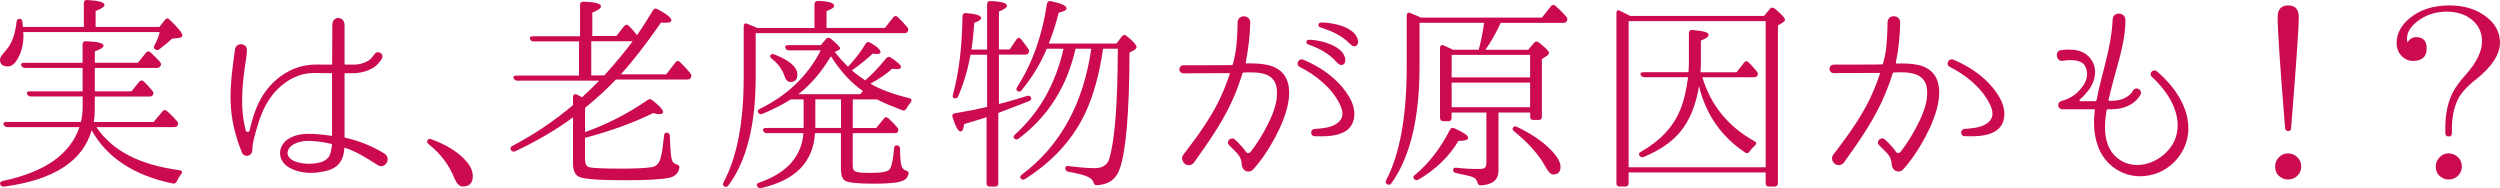
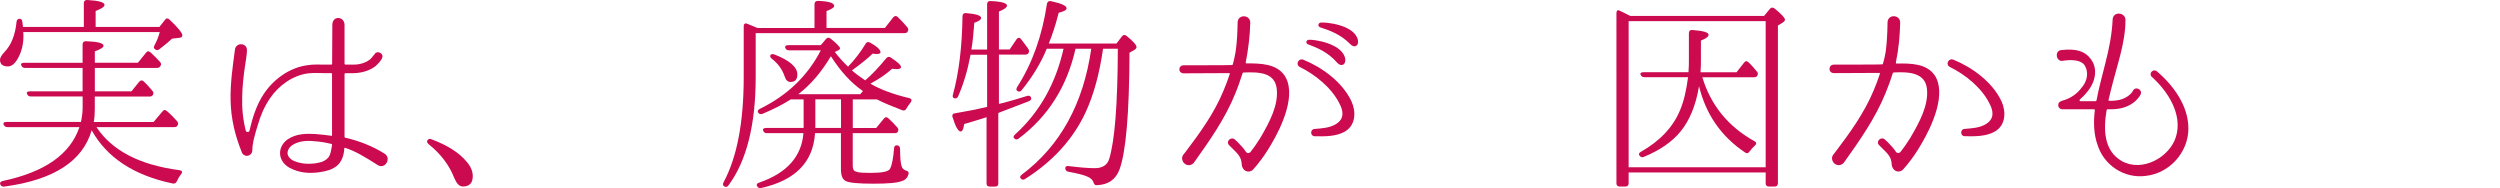
<svg xmlns="http://www.w3.org/2000/svg" id="_レイヤー_2" viewBox="0 0 567.56 42.71">
  <defs>
    <style>.cls-1{fill:#cc0a50;stroke-width:0px;}</style>
  </defs>
  <g id="LP">
    <g id="_たるみかも_">
      <path class="cls-1" d="m19.03,6.12V.71c0-.47.28-.75.8-.71,2.63.14,3.9.52,3.9,1.13,0,.38-.66.85-2.02,1.36v3.62h14.48l1.27-1.6c.28-.42.71-.42,1.03-.05,1.97,1.83,2.91,3.05,2.91,3.57,0,.33-.23.52-.75.56l-1.6.19c-.52.52-1.46,1.32-2.87,2.4-.33.28-.66.24-.99,0s-.33-.52-.09-.94c.47-.89.89-1.88,1.17-2.96H5.26l.05.33c.09,1.97-.28,3.85-1.17,5.5-.71,1.32-1.46,1.97-2.35,1.97-1.17,0-1.79-.52-1.79-1.5,0-.52.38-1.08,1.03-1.79,1.55-1.6,2.44-3.9,2.73-6.86.05-.47.33-.7.8-.66.33.05.47.28.52.71.05.28.09.66.14,1.13h13.82Zm15.84,21.57l2.02-2.4c.28-.38.66-.42,1.03-.05.94.8,1.69,1.6,2.3,2.3.28.33.28.66.05.99-.14.24-.38.33-.75.33h-17.62c3.52,5.31,9.78,8.6,18.89,9.78.56.09.71.42.33.89-.38.47-.71,1.03-.99,1.65-.19.42-.52.56-.94.47-8.79-1.83-14.94-5.88-18.38-12.08-2.02,7-8.6,11.28-19.79,12.78-.42.09-.71-.05-.94-.42-.19-.42,0-.71.56-.85,9.54-2.02,15.32-6.06,17.39-12.22H1.74c-.42,0-.71-.14-.89-.52-.23-.38.05-.66.61-.66h16.92c.24-1.17.38-2.21.38-3.15v-2.63H7c-.42,0-.71-.19-.85-.56-.19-.38.09-.61.66-.61h11.94v-5.31H5.69c-.42,0-.71-.19-.85-.56-.19-.38.09-.61.66-.61h13.25v-4.18c0-.47.28-.75.8-.71,2.63.09,3.95.42,3.95,1.03,0,.38-.66.8-1.97,1.27v2.58h9.78l1.83-2.26c.28-.42.66-.42,1.03-.09.8.71,1.5,1.46,2.16,2.16.28.33.33.66.05.99-.19.28-.38.38-.8.38h-14.05v5.31h8.32l1.74-2.16c.33-.38.7-.42,1.03-.09.66.61,1.32,1.32,1.97,2.12.28.33.33.66.09.99-.14.23-.38.33-.75.33h-12.41v2.77c0,1.03-.05,2.02-.23,3.01h13.58Z" />
      <path class="cls-1" d="m85.73,37.46c-2.82-1.79-4.93-3.1-7.38-3.9-.14-.09-.19.09-.19.23-.09,1.41-.56,3.01-1.79,3.95-1.03.8-2.35,1.13-3.62,1.32-2.35.38-4.75.24-6.96-.94-1.17-.61-2.11-1.74-2.21-3.15-.09-1.41.7-2.63,1.79-3.38,1.93-1.27,4.23-1.27,6.11-1.17,1.32.09,2.54.24,3.85.42.05,0,.05-.05.05-.09v-13.96c0-.09-.05-.19-.19-.19h-1.55c-1.22,0-2.54-.09-3.62.05-3.57.42-6.81,2.82-8.74,5.69-1.32,1.93-2.16,3.99-2.73,5.97-.61,2.02-1.27,4.04-1.27,5.92-.14,1.27-1.79,1.6-2.35.42-1.55-3.81-2.49-7.66-2.58-11.8-.09-3.9.47-7.71.99-11.61.24-1.69,2.73-1.55,2.73.14,0,.89-.33,2.87-.47,3.76-.33,2.21-.56,4.42-.61,6.67-.09,2.68.14,5.17.8,7.85.09.38.8.42.85,0,.71-3.05,1.6-5.83,3.2-8.27,2.16-3.29,5.78-6.02,9.92-6.58,1.46-.24,2.68-.14,3.9-.14h1.55c.14,0,.19-.09.19-.19l.05-8.84c0-2.11,2.63-2.02,2.77-.09v8.93c0,.09.09.19.19.19h1.88c1.79,0,3.1-.66,3.81-1.27.38-.33.56-.71.89-1.03.52-1.08,2.3-.28,1.74.85v.05c-.38.66-.85,1.17-1.41,1.69-1.03.85-2.82,1.6-4.98,1.65h-1.93c-.09,0-.19.09-.19.19v14.24c0,.14.05.23.19.23,3.15.71,6.2,1.93,8.83,3.57,1.74.99.24,3.71-1.5,2.63Zm-10.53-4.79c-1.32-.33-2.54-.52-3.85-.61-1.74-.19-3.62-.05-5.08.94-.61.42-1.03,1.17-.99,1.88.09.75.75,1.36,1.41,1.64,1.6.71,3.76.85,5.64.42.85-.14,1.69-.56,2.21-1.18.42-.52.56-1.13.85-2.87,0-.14-.05-.24-.19-.24Z" />
      <path class="cls-1" d="m97.98,31.63c3.52,1.32,6.2,2.96,7.99,5.12.94,1.08,1.36,2.21,1.36,3.24,0,1.55-.75,2.35-2.26,2.35-.75,0-1.36-.61-1.88-1.79-1.17-3.05-3.15-5.64-5.92-7.85-.33-.33-.42-.61-.19-.89.19-.28.47-.38.89-.19Z" />
-       <path class="cls-1" d="m151.24,16.88l2.12-2.73c.28-.38.71-.42,1.03-.05.89.85,1.65,1.69,2.35,2.54.28.33.28.66.09,1.03-.19.28-.42.38-.8.38h-16.21c-1.79,1.93-4.14,4.09-7,6.44v5.5c5.12-1.83,9.87-4.28,14.19-7.28.38-.28.71-.28,1.03,0,1.64,1.27,2.49,2.16,2.49,2.73,0,.33-.28.47-.8.47-.33,0-.8-.05-1.46-.23-4.51,2.21-9.59,4.04-15.18,5.54l-.28.05v4.94c0,.99.33,1.55.89,1.74.66.19,3.01.33,7.05.33,3.34,0,5.73-.09,7.19-.33,1.03-.14,1.69-.85,2.02-2.02.38-1.32.56-3.01.8-5.17.05-.56.38-.75.85-.61.33.14.47.38.47.85.09,2.82.23,4.61.47,5.36.14.47.52.8.99.94.47.14.75.33.7.8-.23,1.22-.99,1.97-2.3,2.26-1.74.38-5.12.56-10.15.56-6.02,0-9.49-.28-10.48-.85-.8-.47-1.22-1.46-1.22-2.91v-10.53c-3.57,2.68-7.94,5.26-13.11,7.71-.42.19-.75.09-.99-.28s-.09-.71.33-.94c5.03-2.63,9.59-5.73,13.77-9.26v-1.83c0-.56.38-.8.89-.56.47.24.85.42,1.17.61,2.02-1.88,3.29-3.15,3.85-3.76h-18.56c-.38,0-.66-.19-.85-.56-.14-.38.14-.61.71-.61h14.15v-7.75h-10.34c-.38,0-.66-.19-.8-.61-.14-.33.14-.56.71-.56h10.67V1.09c0-.47.28-.75.8-.71,2.63.09,3.95.42,3.95,1.08,0,.42-.71.89-1.97,1.41v5.31h5.45l1.79-2.26c.33-.38.71-.42,1.03-.09.75.75,1.36,1.46,1.88,2.16.99-1.41,2.21-3.29,3.62-5.64.24-.42.61-.52,1.03-.28,2.11,1.13,3.15,1.97,3.15,2.54,0,.38-.47.56-1.36.56-.38,0-.71,0-.99-.05-3.29,4.75-6.34,8.69-9.12,11.75h10.29Zm-14.05.24c2.68-2.96,4.79-5.55,6.44-7.75h-9.4v7.75h2.96Z" />
      <path class="cls-1" d="m171.94,6.35h12.97V.95c0-.47.28-.75.8-.75,2.44.09,3.67.47,3.67,1.13,0,.38-.56.75-1.74,1.17v3.85h13.25l1.88-2.4c.33-.38.71-.42,1.03-.09.75.71,1.46,1.46,2.16,2.3.28.33.33.61.09,1.03-.14.24-.33.33-.75.33h-33.74v9.96c0,10.86-2.07,19.08-6.2,24.63-.28.38-.66.42-1.03.14-.23-.19-.28-.47-.05-.89,3.05-5.69,4.56-13.63,4.56-23.83V5.97c0-.56.33-.8.85-.56l2.26.94Zm17.58,5.45c.94,1.22,1.93,2.3,3.01,3.34,1.55-1.65,2.91-3.38,3.99-5.22.23-.38.56-.47,1.03-.24,1.6.89,2.35,1.65,2.35,2.16,0,.28-.28.42-.94.42,0,0-.28,0-.85-.09-.94.94-2.49,2.21-4.7,3.81.8.71,1.79,1.46,3.01,2.26,1.46-1.22,3.05-2.91,4.75-4.98.33-.38.66-.47,1.08-.19,1.5.99,2.3,1.69,2.3,2.16,0,.28-.33.47-.99.47-.05,0-.38-.05-1.03-.09-1.27,1.17-2.91,2.3-4.93,3.38,2.3,1.36,5.26,2.44,8.84,3.29.52.14.66.52.28.99-.33.42-.66.89-.94,1.36-.19.42-.52.56-.99.38-2.44-.94-4.37-1.74-5.69-2.44h-5.5v6.49h5.31l1.74-2.12c.28-.42.66-.42,1.03-.09.8.75,1.46,1.41,2.02,2.07.28.33.33.66.09,1.03-.09.19-.33.28-.75.28h-9.45v7.28c0,.56.09.94.28,1.17.23.24.47.28.8.38.56.14,1.5.19,2.91.19,2.68,0,4.18-.28,4.51-.99.42-.85.71-2.4.89-4.65.05-.52.42-.75.89-.56.33.09.47.38.47.85,0,1.97.14,3.2.33,3.76.14.52.47.89.94,1.03.47.14.75.33.66.8-.23.85-.7,1.36-1.5,1.6-.99.42-3.1.61-6.44.61s-5.59-.19-6.34-.61c-.75-.38-1.08-1.27-1.08-2.73v-8.13h-5.88c-.42,6.58-4.46,10.71-12.22,12.45-.42.09-.7-.05-.94-.42-.19-.33-.05-.66.47-.8,6.3-2.16,9.63-5.92,10.06-11.23h-8.27c-.42,0-.71-.14-.85-.52-.19-.38.05-.66.61-.66h8.55v-6.49h-2.91c-1.83,1.17-3.99,2.26-6.44,3.29-.47.14-.75.05-.99-.33-.19-.28-.05-.56.38-.8,6.25-3.05,10.86-7.47,13.86-13.3h-7.24c-.42,0-.71-.19-.85-.61-.09-.33.14-.56.71-.56h7.38l1.18-1.41c.28-.33.66-.38,1.03-.09,1.46,1.17,2.16,1.93,2.16,2.21,0,.19-.14.33-.42.47l-.8.38Zm-13.72.56c3.48,1.36,5.22,2.87,5.22,4.56,0,1.13-.52,1.69-1.55,1.69-.61,0-1.08-.42-1.32-1.22-.52-1.55-1.46-2.91-2.91-4.04-.38-.28-.47-.56-.33-.85.19-.24.47-.28.89-.14Zm5.45,9.02h14.05l.61-.71c-2.68-1.83-5.08-4.46-7.28-7.9-2.16,3.62-4.61,6.49-7.38,8.6Zm9.68,1.17h-5.83v6.49h5.83v-6.49Z" />
      <path class="cls-1" d="m226.78,12.41v11.19c2.49-.61,4.61-1.27,6.44-1.83.47-.14.8.05.89.56.05.23-.14.47-.56.66-2.77,1.08-4.98,1.93-6.63,2.54l-.28.14v15.98c0,.47-.23.71-.75.71h-1.17c-.52,0-.75-.24-.75-.71v-15.04c-1.74.56-3.43,1.08-5.08,1.55-.14,1.13-.42,1.69-.8,1.69-.56,0-1.17-1.08-1.83-3.24-.19-.47.05-.85.56-.89,2.49-.42,4.93-.89,7.28-1.46v-11.84h-3.76c-.66,3.53-1.6,6.67-2.82,9.45-.19.42-.52.56-.94.42-.28-.14-.38-.42-.23-.85,1.36-4.98,2.07-10.9,2.16-17.76,0-.47.28-.75.8-.71,2.3.19,3.43.56,3.43,1.13,0,.38-.52.71-1.55,1.08-.19,2.49-.38,4.51-.66,6.06h3.57V.95c0-.47.28-.75.75-.71,2.49.09,3.76.47,3.76,1.03,0,.42-.61.85-1.83,1.36v8.6h2.44l1.55-2.3c.28-.42.71-.47,1.03-.05.56.71,1.08,1.41,1.64,2.21.24.38.24.66,0,1.03-.14.19-.38.28-.75.28h-5.92Zm23.64-1.36c-.8,5.64-2.11,10.43-3.95,14.43-2.77,5.97-7.33,11.09-13.72,15.13-.38.28-.7.24-1.03-.09-.23-.28-.14-.56.28-.89,8.69-6.53,13.96-16.07,15.74-28.57h-3.57c-1.93,8.6-6.25,15.42-12.92,20.4-.38.28-.7.28-1.03-.09-.23-.24-.14-.47.23-.85,5.55-5.03,9.21-11.51,11-19.46h-3.81c-1.36,3.29-3.24,6.39-5.69,9.4-.28.38-.61.42-.99.19-.28-.19-.28-.47-.05-.89,3.48-5.4,5.69-11.7,6.77-18.89.09-.47.42-.71.89-.61,2.4.52,3.57,1.03,3.57,1.64,0,.38-.61.71-1.79.99-.71,2.77-1.46,5.08-2.26,7h15.37l1.22-1.6c.33-.42.66-.47,1.08-.14,1.5,1.22,2.26,2.07,2.26,2.54,0,.23-.19.47-.52.66l-1.08.61c-.05,13.72-.8,22.61-2.3,26.6-.85,2.21-2.54,3.38-5.08,3.48-.47.05-.66-.19-.8-.66-.19-.56-.66-.99-1.46-1.32-.75-.33-2.21-.71-4.28-1.08-.42-.09-.66-.38-.66-.8,0-.38.28-.56.8-.47,2.26.28,4.23.47,5.92.47s2.82-.71,3.24-2.07c1.27-4.09,1.93-12.45,1.97-25.05h-3.38Z" />
      <path class="cls-1" d="m291.5,16.97c3.01,4.14-.42,11.66-2.96,15.89-1.03,1.79-2.02,3.15-2.77,4.09,0,0-.71.94-1.22,1.46l-.05.05c-.52.61-1.46.66-2.07.09-.33-.38-.52-.8-.52-1.17-.09-1.69-.75-2.35-2.26-3.81l-.61-.61c-.85-.85.47-2.07,1.32-1.27l.61.56c.71.75,1.41,1.46,1.88,2.21.24.38.8.38,1.08,0,.61-.75,1.36-1.83,2.16-3.1,2.16-3.67,4.18-7.52,3.76-11.19-.42-3.71-3.95-3.85-7.52-3.71-.09,0-.24.09-.24.19-.52,1.55-1.03,3.1-1.64,4.56-2.3,5.73-5.88,10.76-9.35,15.65-.52.71-1.46.85-2.11.33-.61-.47-.85-1.36-.38-2.02.19-.28.38-.47.52-.66,3.24-4.28,6.53-8.79,8.65-13.96.52-1.22.99-2.49,1.41-3.76.05-.09-.05-.19-.14-.19l-10.29.05c-1.36,0-1.36-1.83,0-1.83,0,0,10.53,0,10.9-.05.09,0,.19-.05.23-.19.28-1.08.47-1.93.61-2.77.33-2.12.42-4.28.47-6.67,0-1.97,2.91-1.88,2.87.05-.05,2.77-.47,6.16-1.03,9.02,0,.09.05.19.14.19,3.48-.05,6.77.19,8.55,2.58Zm13.86,12.88c-2.02,1.17-4.65,1.13-6.91,1.08-.99,0-1.08-1.55-.05-1.65,1.69-.14,3.57-.23,4.98-1.17,1.83-1.17,1.64-2.91.66-4.7-1.83-3.57-5.41-6.44-8.98-8.22-.99-.52-.33-2.02.8-1.65,4.37,1.79,8.88,5.08,10.95,9.45,1.08,2.35.99,5.41-1.46,6.86Zm.05-16.45c.14,1.36-.94,1.79-1.79.89-2.07-2.4-4.51-3.43-6.67-4.23-.56-.19-.47-.94.14-1.03.89-.14,7.75.75,8.32,4.37Zm2.87-4.28c.28,1.36-.89,1.83-1.69.94-2.21-2.26-4.7-3.15-6.86-3.85-.61-.19-.52-.94.05-1.08.89-.14,7.75.38,8.51,4Z" />
-       <path class="cls-1" d="m346.95,11.28l1.32-1.55c.33-.38.66-.38,1.08-.09,1.55,1.22,2.3,1.97,2.3,2.35,0,.24-.14.47-.52.71l-1.08.71v13.07c0,.52-.24.75-.75.75h-1.22c-.47,0-.7-.24-.7-.75v-.94h-7.19v13.16c0,2.12-1.32,3.24-3.99,3.38-.47,0-.66-.23-.8-.71-.14-.47-.42-.85-.85-1.08-.52-.28-1.83-.56-3.95-.99-.47-.09-.71-.33-.71-.8,0-.28.28-.47.8-.42,1.6.19,3.24.28,4.93.28.8,0,1.32-.09,1.5-.28.19-.24.33-.61.33-1.17v-11.37h-7.9v1.22c0,.47-.23.75-.71.75h-1.17c-.47,0-.75-.28-.75-.75v-15.88c0-.56.38-.8.89-.52l-.47-.24.61.28,1.93.89h5.83c.52-1.97.94-4.04,1.22-6.11h-14.66v9.92c0,11.7-2.12,20.54-6.39,26.51-.28.38-.61.42-1.03.19-.28-.23-.33-.52-.14-.94,3.1-5.92,4.65-14.52,4.65-25.75V3.53c0-.52.33-.8.85-.56.75.28,1.55.66,2.4,1.03h27.45l2.02-2.58c.33-.38.71-.42,1.03-.09.85.71,1.69,1.55,2.44,2.4.28.33.33.66.19.99-.14.33-.42.47-.85.47h-14.19c-1.03,2.21-2.16,4.28-3.48,6.11h9.73Zm-25.71,28.43c3.1-2.58,5.78-6.02,7.94-10.25.19-.42.56-.56,1.03-.33,2.07.94,3.1,1.64,3.1,2.16,0,.47-.75.7-2.21.7-2.16,3.62-5.22,6.53-9.07,8.79-.38.19-.71.14-.99-.14-.28-.33-.24-.66.19-.94Zm26.13-22.14v-5.12h-17.81v5.12h17.81Zm0,6.77v-5.59h-17.81v5.59h17.81Zm-2.96,4.46c3.29,1.6,5.78,3.29,7.61,5.17,1.5,1.5,2.26,2.82,2.26,3.9,0,1.17-.56,1.74-1.69,1.74-.47,0-1.03-.52-1.64-1.6-1.55-2.87-3.95-5.54-7.19-8.18-.38-.28-.47-.61-.24-.89.19-.28.47-.33.89-.14Z" />
      <path class="cls-1" d="m370.12,3.62h30.36l1.32-1.6c.33-.38.66-.38,1.08-.09,1.55,1.27,2.35,2.12,2.35,2.54,0,.19-.14.42-.52.66l-1.08.66v35.81c0,.47-.28.75-.75.75h-1.32c-.47,0-.71-.28-.71-.75v-2.44h-31.11v2.44c0,.47-.24.75-.75.75h-1.27c-.52,0-.75-.28-.75-.75V3.01c0-.56.28-.85.66-.61.24.09.42.19.71.33l1.32.66.47.24Zm-.38,1.17v33.18h31.11V4.8h-31.11Zm11.75,25.1c-1.88,2.3-4.65,4.23-8.32,5.73-.38.19-.71.05-.99-.33-.23-.28-.09-.61.38-.85,4.28-2.44,7.29-5.59,8.88-9.49.85-2.02,1.41-4.51,1.79-7.43h-9.87c-.42,0-.71-.14-.89-.52-.19-.38.09-.61.66-.61h10.2c.09-1.32.09-2.16.09-2.68v-6.2c0-.47.28-.75.8-.7,2.44.19,3.67.52,3.67,1.08,0,.42-.56.85-1.74,1.32v4.56c0,.52,0,1.41-.09,2.63h8.18l1.69-2.16c.33-.42.66-.47,1.03-.09.61.56,1.22,1.27,1.88,2.07.28.28.33.61.09.99-.14.24-.42.33-.8.33h-11.66c1.93,6.39,5.92,11.23,11.84,14.52.47.23.52.61.09.99-.47.42-.89.89-1.22,1.36-.28.42-.66.47-1.03.19-5.4-3.62-8.88-8.65-10.43-15.04-.71,4.32-2.11,7.75-4.23,10.34Z" />
      <path class="cls-1" d="m439.11,16.92c2.96,4.18-.47,11.7-3.01,15.93-1.03,1.79-2.02,3.15-2.77,4.09,0,0-.71.94-1.22,1.46l-.05.05c-.52.61-1.46.66-2.07.09-.33-.38-.52-.8-.52-1.17-.09-1.69-.75-2.35-2.26-3.81l-.61-.61c-.85-.85.47-2.07,1.32-1.27l.61.56c.71.75,1.41,1.46,1.88,2.21.24.38.8.38,1.08,0,.61-.75,1.36-1.83,2.16-3.1,2.16-3.67,4.23-7.52,3.81-11.23-.42-3.62-4.09-3.85-7.52-3.67-.09,0-.24.09-.24.19-.47,1.5-1.03,3.05-1.64,4.51-2.35,5.78-5.92,10.81-9.4,15.7-.52.71-1.46.85-2.12.33-.61-.47-.85-1.36-.38-2.02.19-.28.38-.47.52-.66,3.24-4.28,6.53-8.79,8.7-14,.52-1.22.99-2.49,1.41-3.76.05-.09-.05-.19-.14-.19l-10.29.05c-1.36,0-1.36-1.93,0-1.93,0,0,10.53,0,10.9-.05.09,0,.19-.05.23-.19.28-.99.47-1.83.61-2.68.28-2.07.38-4.23.42-6.63,0-1.97,2.91-1.88,2.87.05-.09,2.96-.28,5.59-.99,9.07,0,.09.05.19.14.19,3.48-.09,6.77.09,8.55,2.49Zm13.82,12.92c-2.02,1.17-4.65,1.13-6.91,1.08-.99,0-1.08-1.55-.05-1.65,1.69-.14,3.57-.23,4.98-1.17,1.83-1.17,1.64-2.91.66-4.7-1.83-3.57-5.4-6.44-8.98-8.22-.99-.52-.33-2.02.8-1.65,4.37,1.79,8.88,5.08,10.95,9.45,1.08,2.35.99,5.41-1.46,6.86Z" />
      <path class="cls-1" d="m496.82,29.14c0,5.4-4.23,10.25-9.82,10.81-4.79.56-9.26-2.4-10.76-6.91-.94-2.54-.99-5.4-.66-8.04,0-.09-.05-.19-.19-.19h-7.14c-.56,0-.99-.42-.99-.94,0-.85.85-.99,1.46-1.17,1.41-.47,2.82-1.41,3.76-2.68,1.41-1.55,1.83-3.71.66-5.36-.52-.61-1.32-.85-2.02-.94-.94-.14-2.02-.05-2.87.09-1.46.24-1.88-2.26-.33-2.44,3.57-.42,5.5.33,6.77,2.07,1.74,2.35.89,5.45-.94,7.52-.47.61-1.03,1.17-1.55,1.6-.19.14-.09.42.14.42h3.38c.09,0,.19-.09.24-.19.52-2.87,1.36-5.78,2.02-8.51.85-3.29,1.5-6.63,1.64-9.87.09-1.88,2.91-1.69,2.91.14,0,5.17-1.93,10.29-3.29,15.84l-.56,2.3c0,.09.05.19.14.19h.47c3.76,0,4.89-2.16,4.93-2.26.56-1.13,2.26-.33,1.74.85-.05.09-1.6,3.34-6.67,3.34h-.85c-.09,0-.19.09-.19.19-.75,4.37-.66,9.21,3.43,11.56,4.7,2.63,10.9-.89,12.31-5.5,1.55-5.03-1.74-10.25-5.5-13.63-.75-.75.28-1.88,1.13-1.27,3.85,3.24,7.19,7.9,7.19,12.97Z" />
-       <path class="cls-1" d="m521.07,35.3c.89.61,1.36,1.46,1.36,2.49,0,.75-.24,1.46-.8,2.02-.61.66-1.36.94-2.16.94-.52,0-.99-.09-1.36-.33-1.08-.52-1.6-1.41-1.6-2.63,0-.8.28-1.5.89-2.12.56-.56,1.22-.85,2.02-.85.61,0,1.13.19,1.64.47Zm-2.3-6.25c-1.13-13.82-1.69-22.23-1.69-25.14,0-1.79.8-2.68,2.4-2.68s2.4.89,2.4,2.73c0,2.02-.47,9.02-1.41,20.96l-.33,4.14c0,.47-.23.7-.66.7s-.66-.23-.71-.7Z" />
-       <path class="cls-1" d="m555.9,30.98c-.47,0-.75-.24-.75-.75v-1.17c0-3.29.61-5.97,1.69-8.08.66-1.27,1.64-2.58,2.96-4.04,2.44-2.73,3.67-5.26,3.67-7.52,0-2.11-.8-3.76-2.4-5.03-1.5-1.17-3.38-1.74-5.64-1.74-2.63,0-4.89.8-6.77,2.3-1.46,1.18-2.21,2.44-2.21,3.81,0,0,0,.33.09.89.47-.8,1.17-1.22,2.02-1.22,1.55,0,2.35.85,2.35,2.58,0,1.88-1.03,2.82-3.15,2.82-.89,0-1.69-.33-2.4-.99-.85-.8-1.27-1.83-1.27-3.1,0-2.11,1.03-4.04,3.01-5.64,2.35-1.93,5.36-2.87,8.93-2.87,3.05,0,5.73.7,7.9,2.21,2.44,1.65,3.62,3.76,3.62,6.25,0,2.63-1.79,5.41-5.36,8.27-2.21,1.69-3.57,3.29-4.23,4.7-.89,1.83-1.32,4.04-1.32,6.63v.94c0,.52-.24.75-.71.75h-.05Zm1.64,4.32c.89.61,1.36,1.46,1.36,2.49,0,.75-.24,1.46-.8,2.02-.61.66-1.36.94-2.16.94-.52,0-.99-.09-1.36-.33-1.08-.52-1.6-1.41-1.6-2.63,0-.8.28-1.5.89-2.12.56-.56,1.22-.85,2.02-.85.61,0,1.13.19,1.64.47Z" />
    </g>
  </g>
</svg>